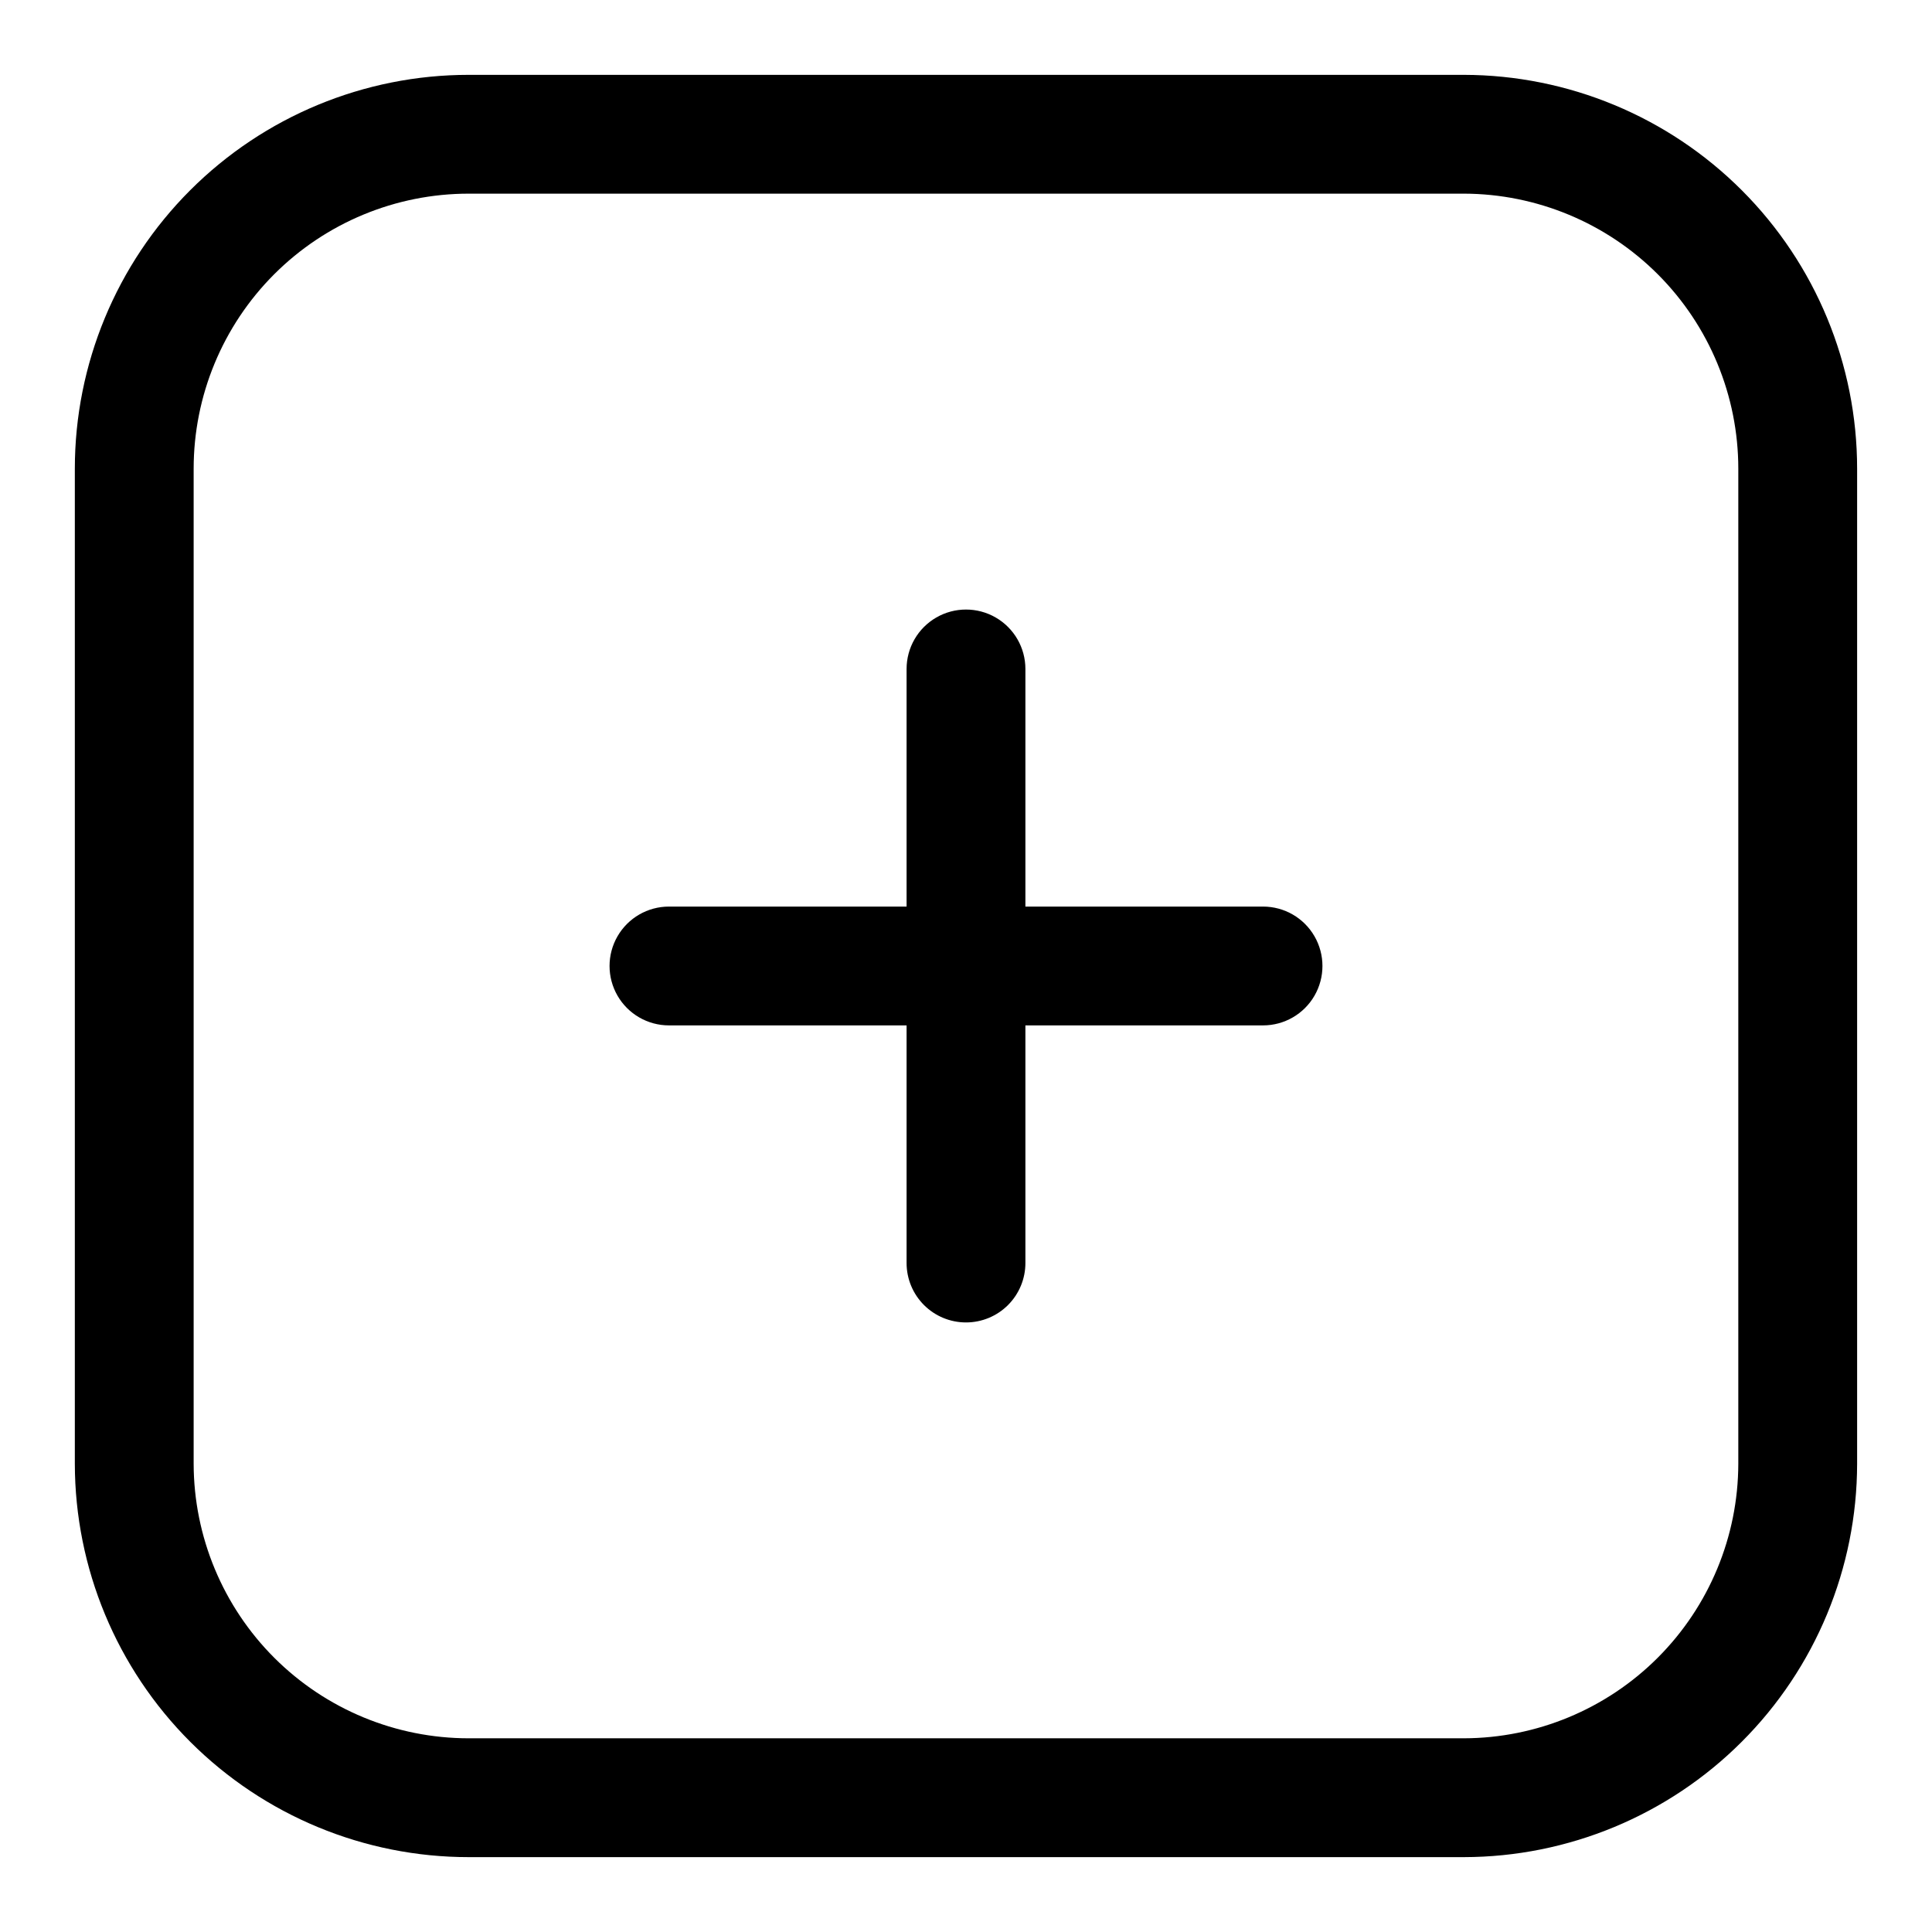
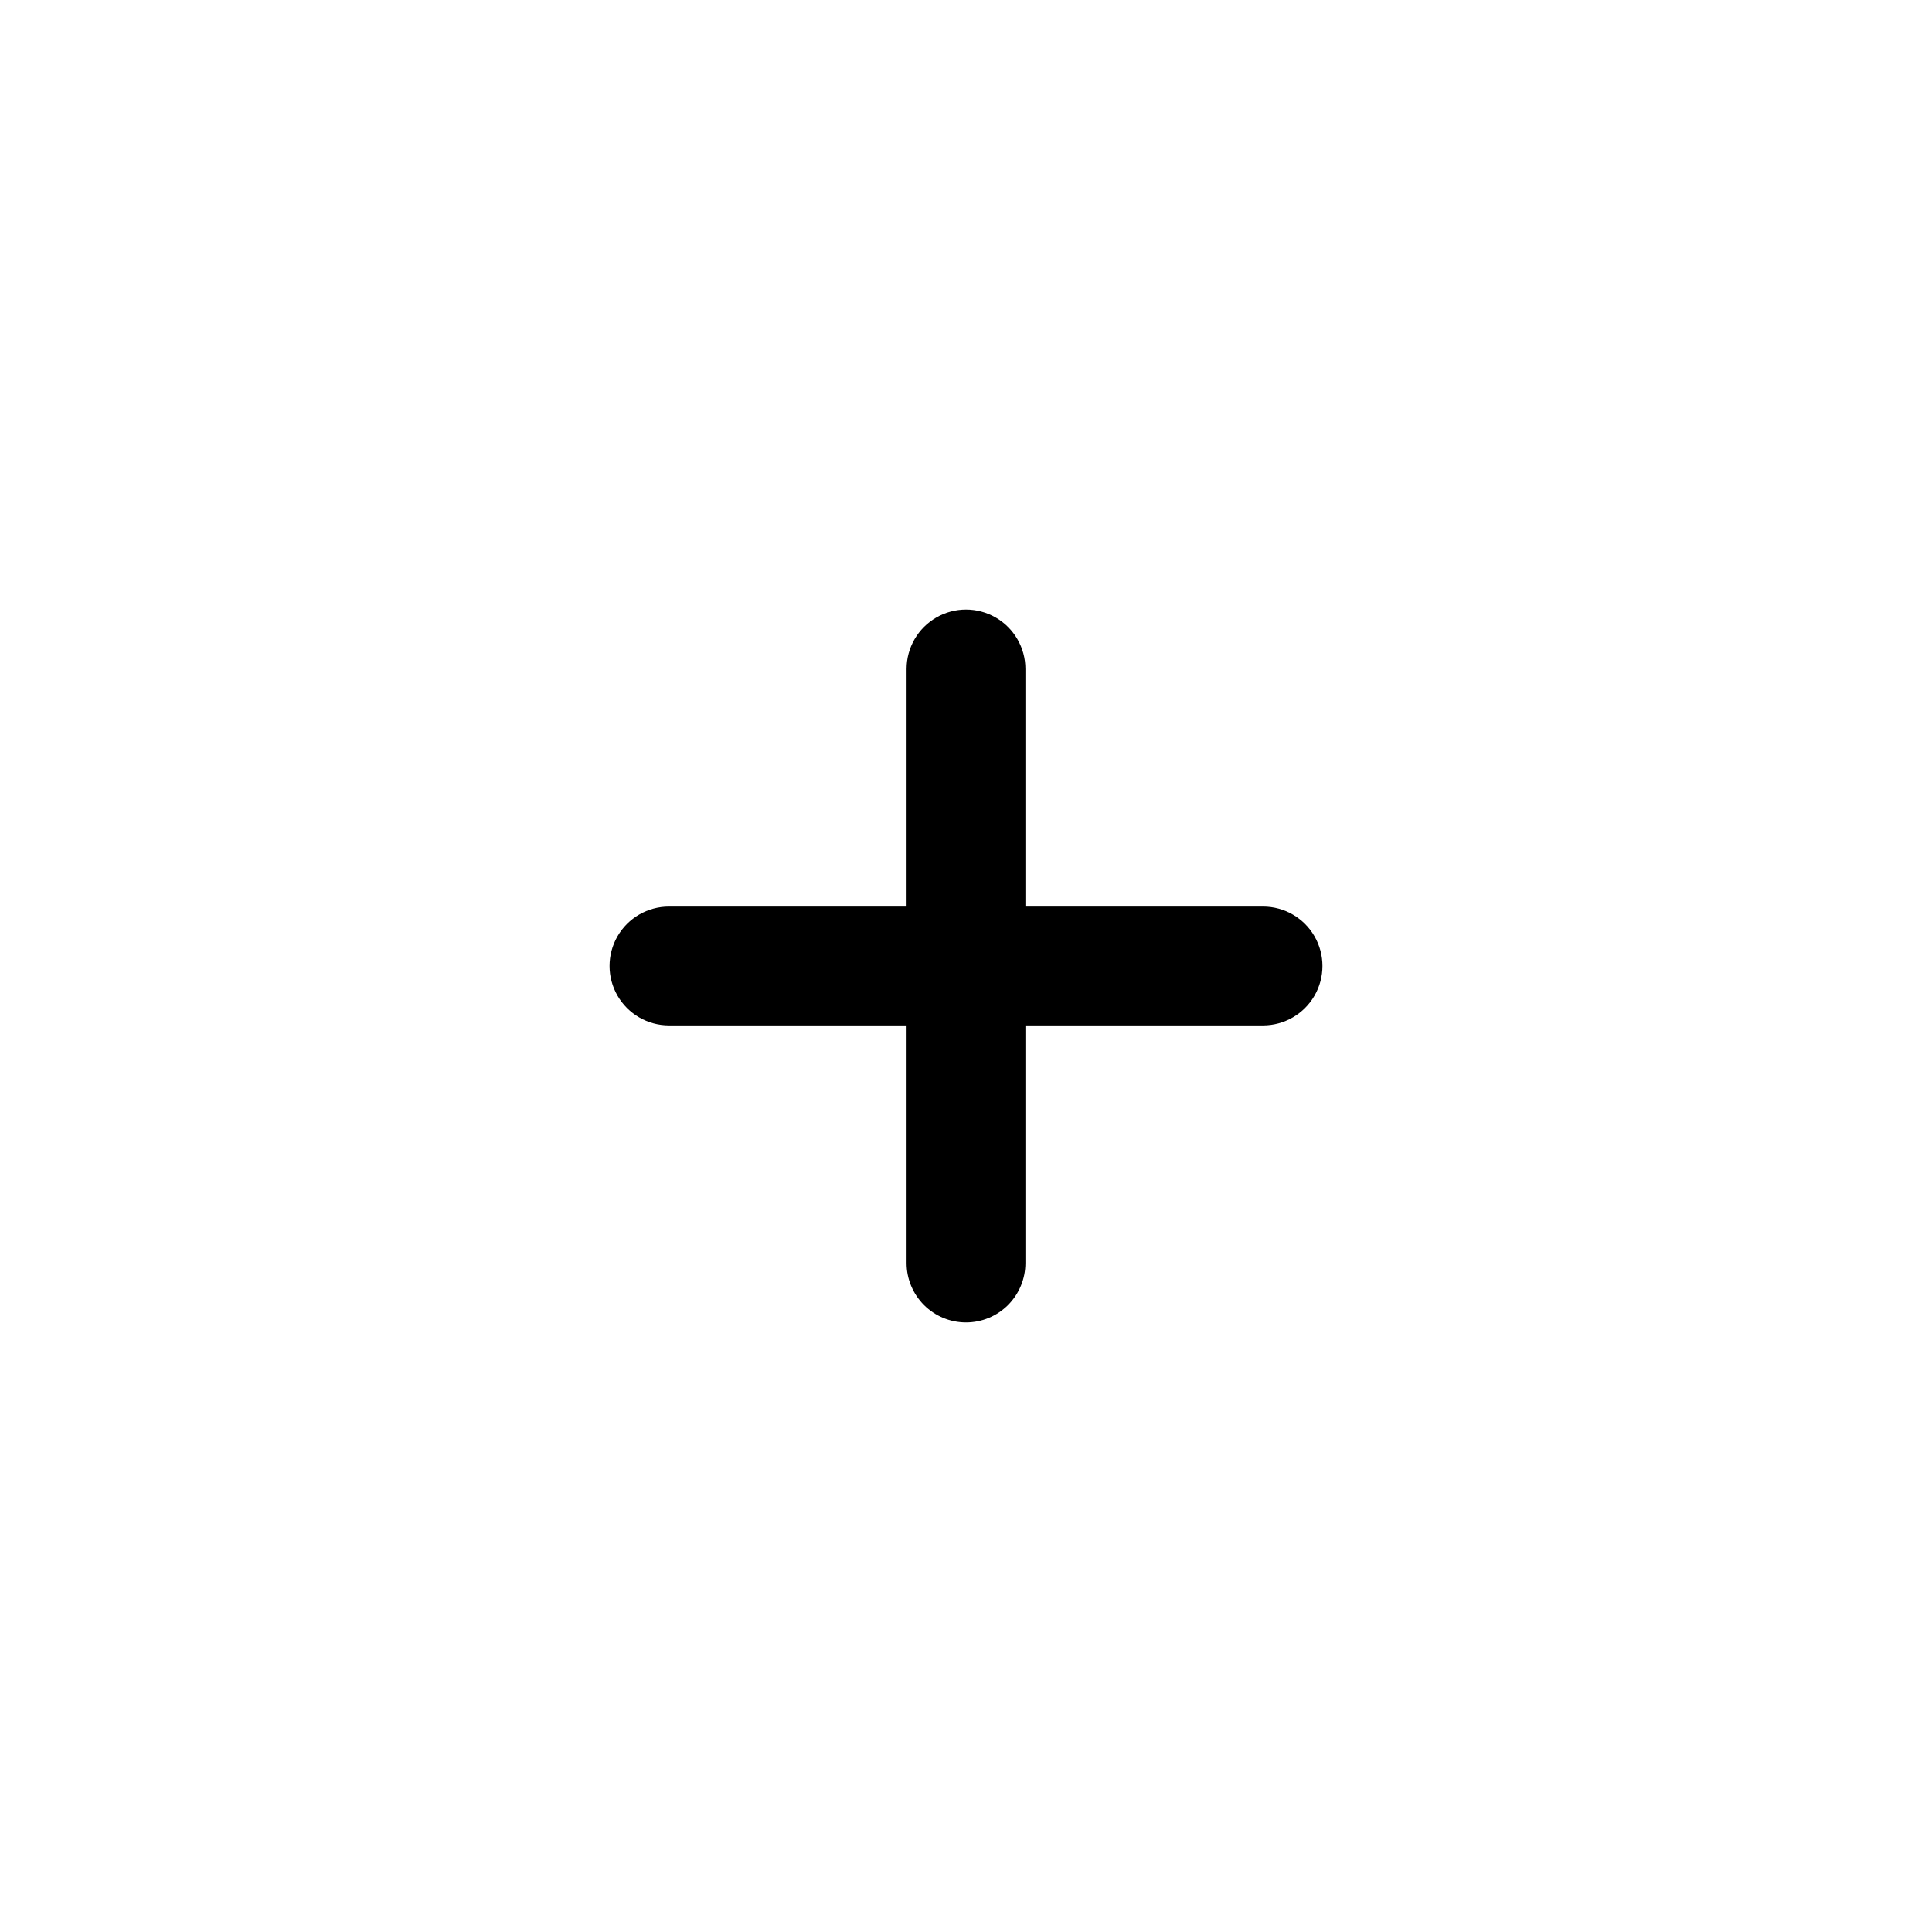
<svg xmlns="http://www.w3.org/2000/svg" fill="#000000" width="800px" height="800px" version="1.1" viewBox="144 144 512 512">
  <g>
-     <path d="m531.93 636.16h-263.71c-27.66 0-54.184-10.977-73.758-30.52-19.57-19.539-30.586-46.051-30.629-73.707v-263.71c0-27.688 11-54.234 30.574-73.812 19.578-19.574 46.125-30.574 73.812-30.574h263.71c27.656 0.043 54.168 11.059 73.707 30.629 19.543 19.574 30.52 46.098 30.52 73.758v263.71c-0.043 27.629-11.035 54.117-30.574 73.652-19.535 19.539-46.023 30.531-73.652 30.574zm-263.71-440.84c-19.336 0-37.875 7.684-51.547 21.352-13.668 13.672-21.352 32.211-21.352 51.547v263.71c0.043 19.305 7.742 37.805 21.406 51.441 13.668 13.637 32.184 21.297 51.492 21.297h263.71c19.277-0.043 37.754-7.719 51.387-21.352 13.633-13.633 21.309-32.109 21.352-51.387v-263.71c0-19.309-7.66-37.824-21.297-51.492-13.637-13.664-32.137-21.363-51.441-21.406z" />
    <path d="m478.72 415.74h-157.44c-5.625 0-10.82-3-13.633-7.871s-2.812-10.875 0-15.746 8.008-7.871 13.633-7.871h157.44c5.625 0 10.824 3 13.633 7.871 2.812 4.871 2.812 10.875 0 15.746-2.809 4.871-8.008 7.871-13.633 7.871z" />
    <path d="m400 494.46c-4.176 0-8.18-1.656-11.133-4.609-2.953-2.953-4.613-6.957-4.613-11.133v-157.44c0-5.625 3-10.82 7.871-13.633s10.875-2.812 15.746 0 7.871 8.008 7.871 13.633v157.44c0 4.176-1.66 8.18-4.609 11.133-2.953 2.953-6.957 4.609-11.133 4.609z" />
  </g>
</svg>